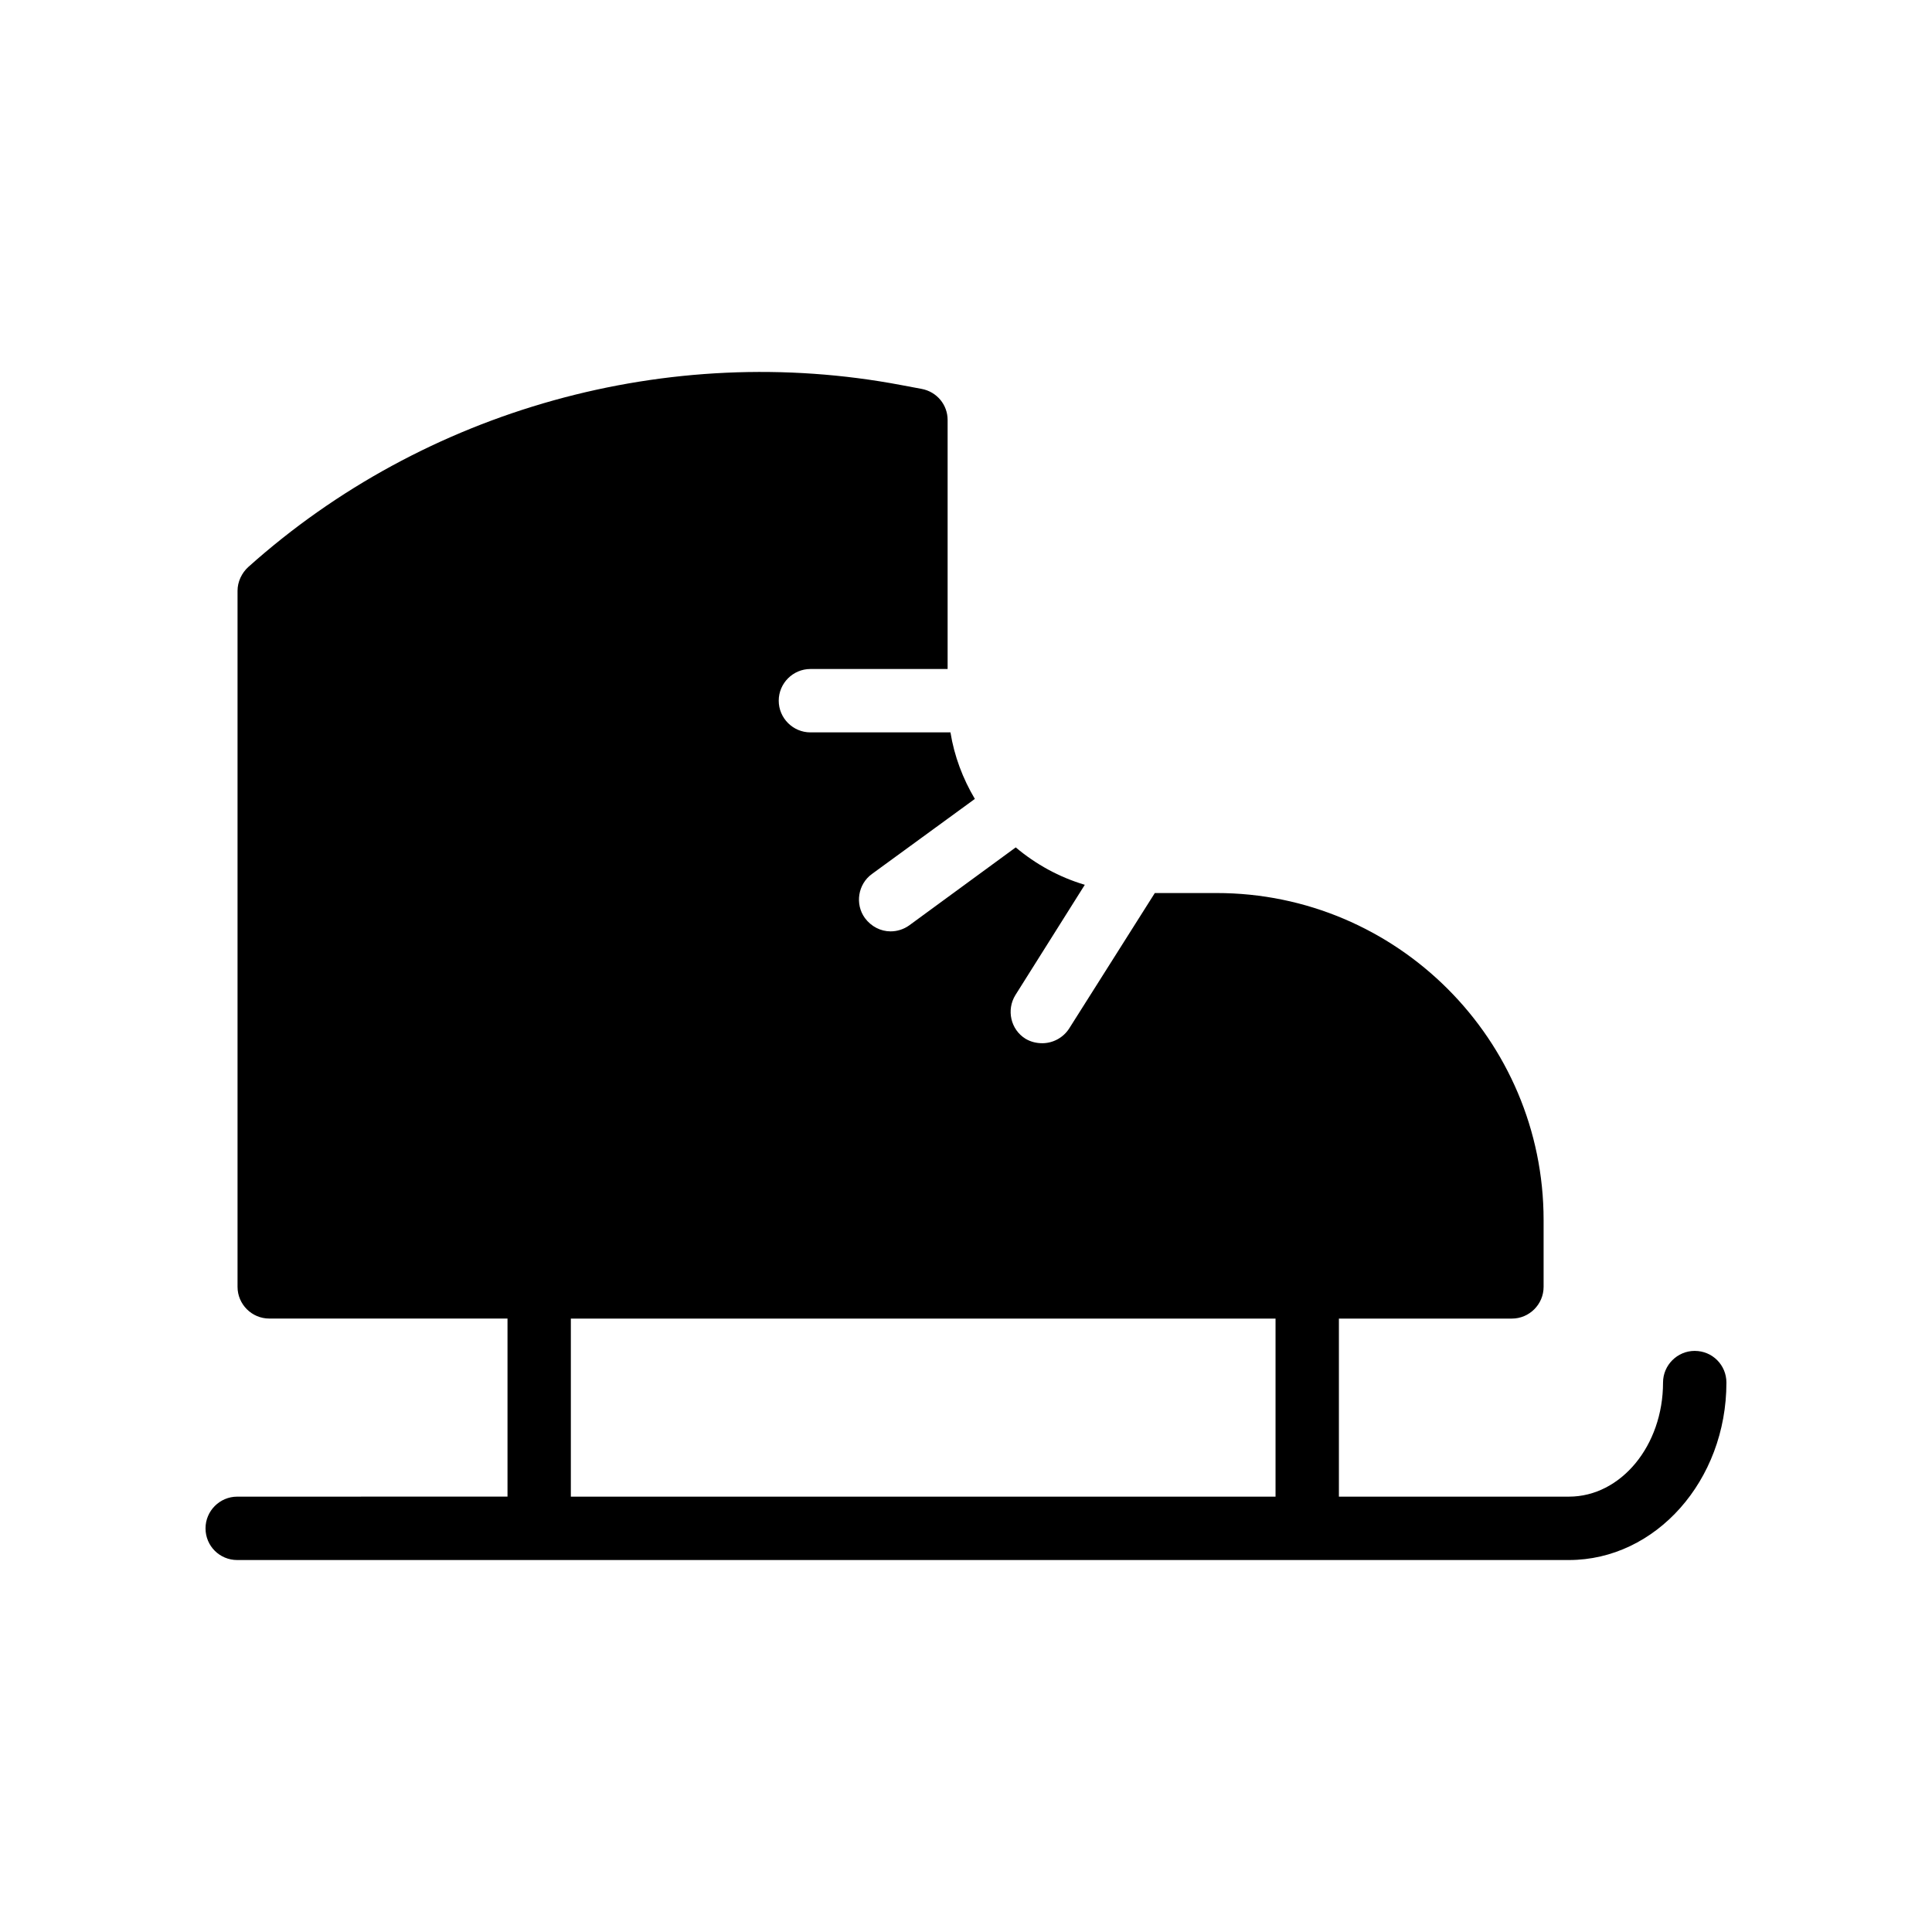
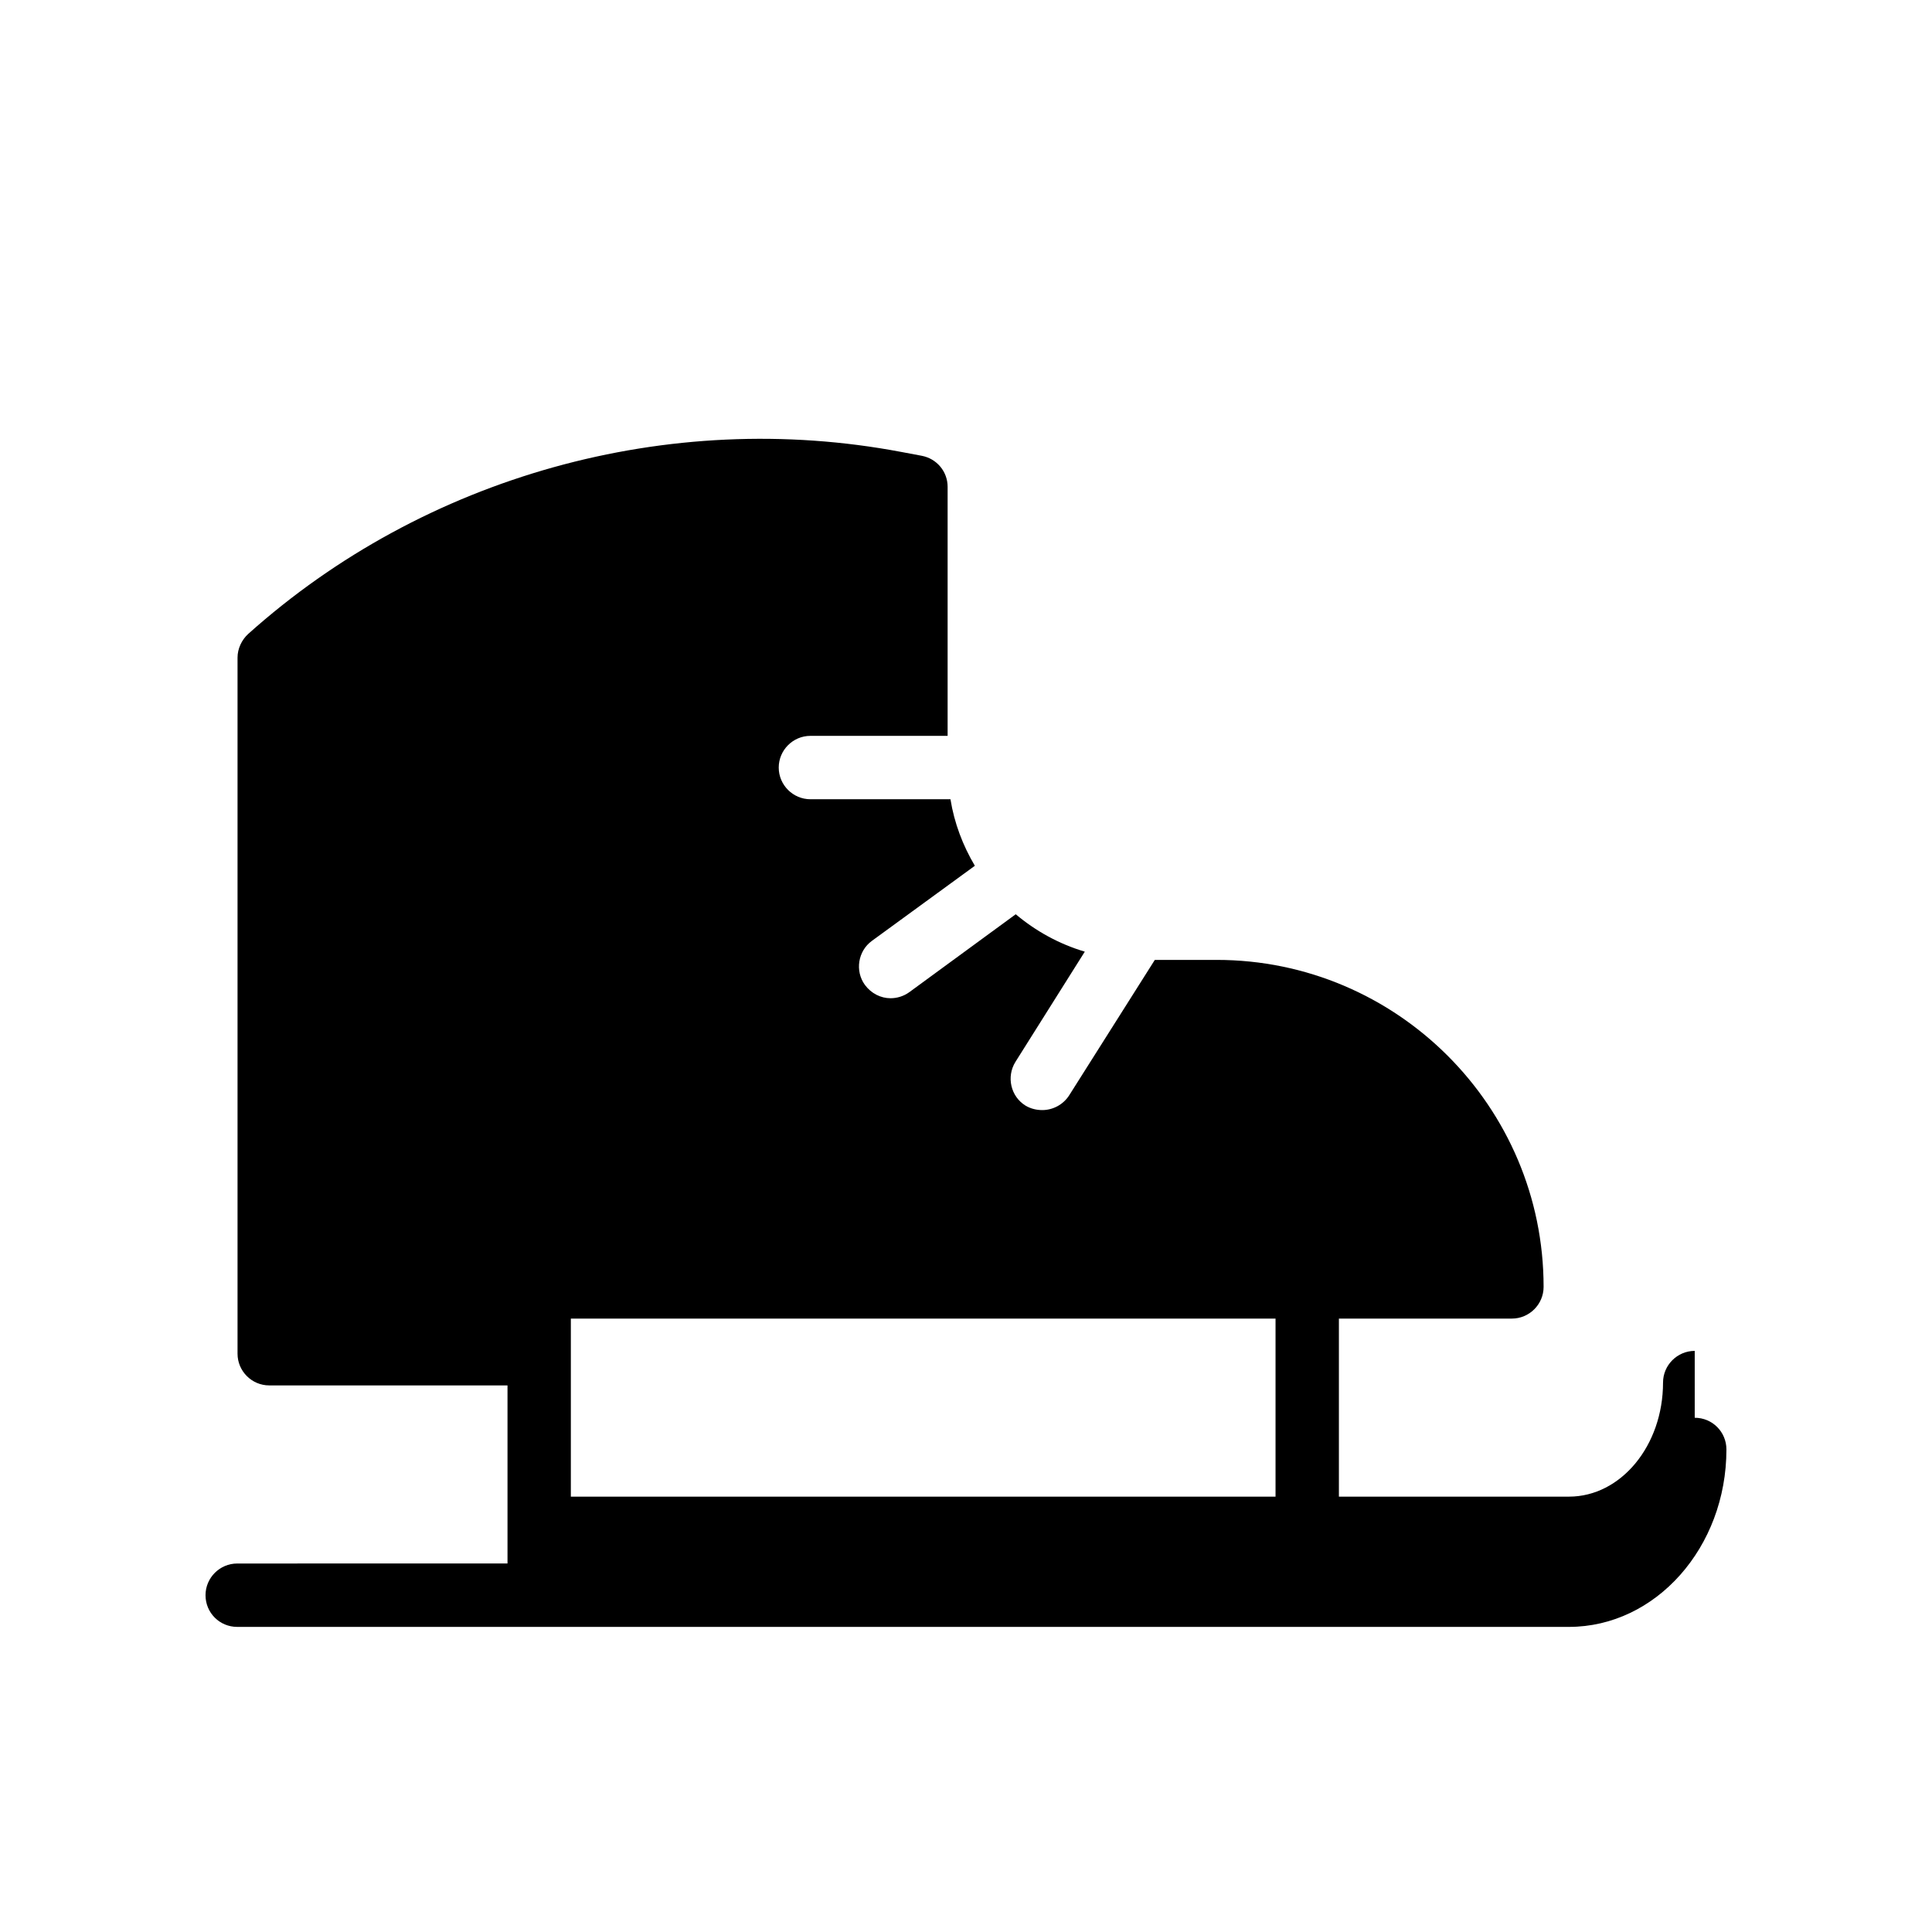
<svg xmlns="http://www.w3.org/2000/svg" fill="#000000" width="800px" height="800px" version="1.1" viewBox="144 144 512 512">
-   <path d="m593.12 502c-4.617 0-8.398 3.777-8.398 8.398 0 16.711-11.168 30.227-24.938 30.227h-60.961v-47.188h45.848c4.617 0 8.398-3.777 8.398-8.398v-17.719c0-47.777-38.879-86.656-86.656-86.656h-16.375l-22.672 35.855c-1.594 2.519-4.367 3.945-7.137 3.945-1.512 0-3.023-0.336-4.449-1.176-3.945-2.434-5.121-7.641-2.688-11.586l18.391-29.223c-6.801-2.016-13.016-5.457-18.305-9.91l-28.215 20.656c-1.512 1.09-3.273 1.598-4.953 1.598-2.602 0-5.121-1.262-6.801-3.527-2.688-3.695-1.848-8.984 1.848-11.672l27.289-19.902c-3.191-5.375-5.457-11.336-6.465-17.633h-37.113c-4.617 0-8.398-3.777-8.398-8.398 0-4.617 3.777-8.398 8.398-8.398h36.359v-66c0-4.031-2.856-7.473-6.887-8.23l-5.375-1.008c-61.633-11.672-126.37 6.383-173.06 48.199-1.762 1.594-2.856 3.945-2.856 6.297v184.48c0 4.617 3.777 8.398 8.398 8.398h63.145v47.188l-71.629 0.012c-4.617 0-8.398 3.777-8.398 8.398 0 4.703 3.777 8.398 8.398 8.398h352.92c23.008-0.004 41.734-21.082 41.734-47.027 0-4.617-3.695-8.395-8.398-8.395zm-111.09 38.625h-186.75v-47.188h186.75z" />
+   <path d="m593.12 502c-4.617 0-8.398 3.777-8.398 8.398 0 16.711-11.168 30.227-24.938 30.227h-60.961v-47.188h45.848c4.617 0 8.398-3.777 8.398-8.398c0-47.777-38.879-86.656-86.656-86.656h-16.375l-22.672 35.855c-1.594 2.519-4.367 3.945-7.137 3.945-1.512 0-3.023-0.336-4.449-1.176-3.945-2.434-5.121-7.641-2.688-11.586l18.391-29.223c-6.801-2.016-13.016-5.457-18.305-9.91l-28.215 20.656c-1.512 1.09-3.273 1.598-4.953 1.598-2.602 0-5.121-1.262-6.801-3.527-2.688-3.695-1.848-8.984 1.848-11.672l27.289-19.902c-3.191-5.375-5.457-11.336-6.465-17.633h-37.113c-4.617 0-8.398-3.777-8.398-8.398 0-4.617 3.777-8.398 8.398-8.398h36.359v-66c0-4.031-2.856-7.473-6.887-8.23l-5.375-1.008c-61.633-11.672-126.37 6.383-173.06 48.199-1.762 1.594-2.856 3.945-2.856 6.297v184.48c0 4.617 3.777 8.398 8.398 8.398h63.145v47.188l-71.629 0.012c-4.617 0-8.398 3.777-8.398 8.398 0 4.703 3.777 8.398 8.398 8.398h352.92c23.008-0.004 41.734-21.082 41.734-47.027 0-4.617-3.695-8.395-8.398-8.395zm-111.09 38.625h-186.75v-47.188h186.75z" />
</svg>